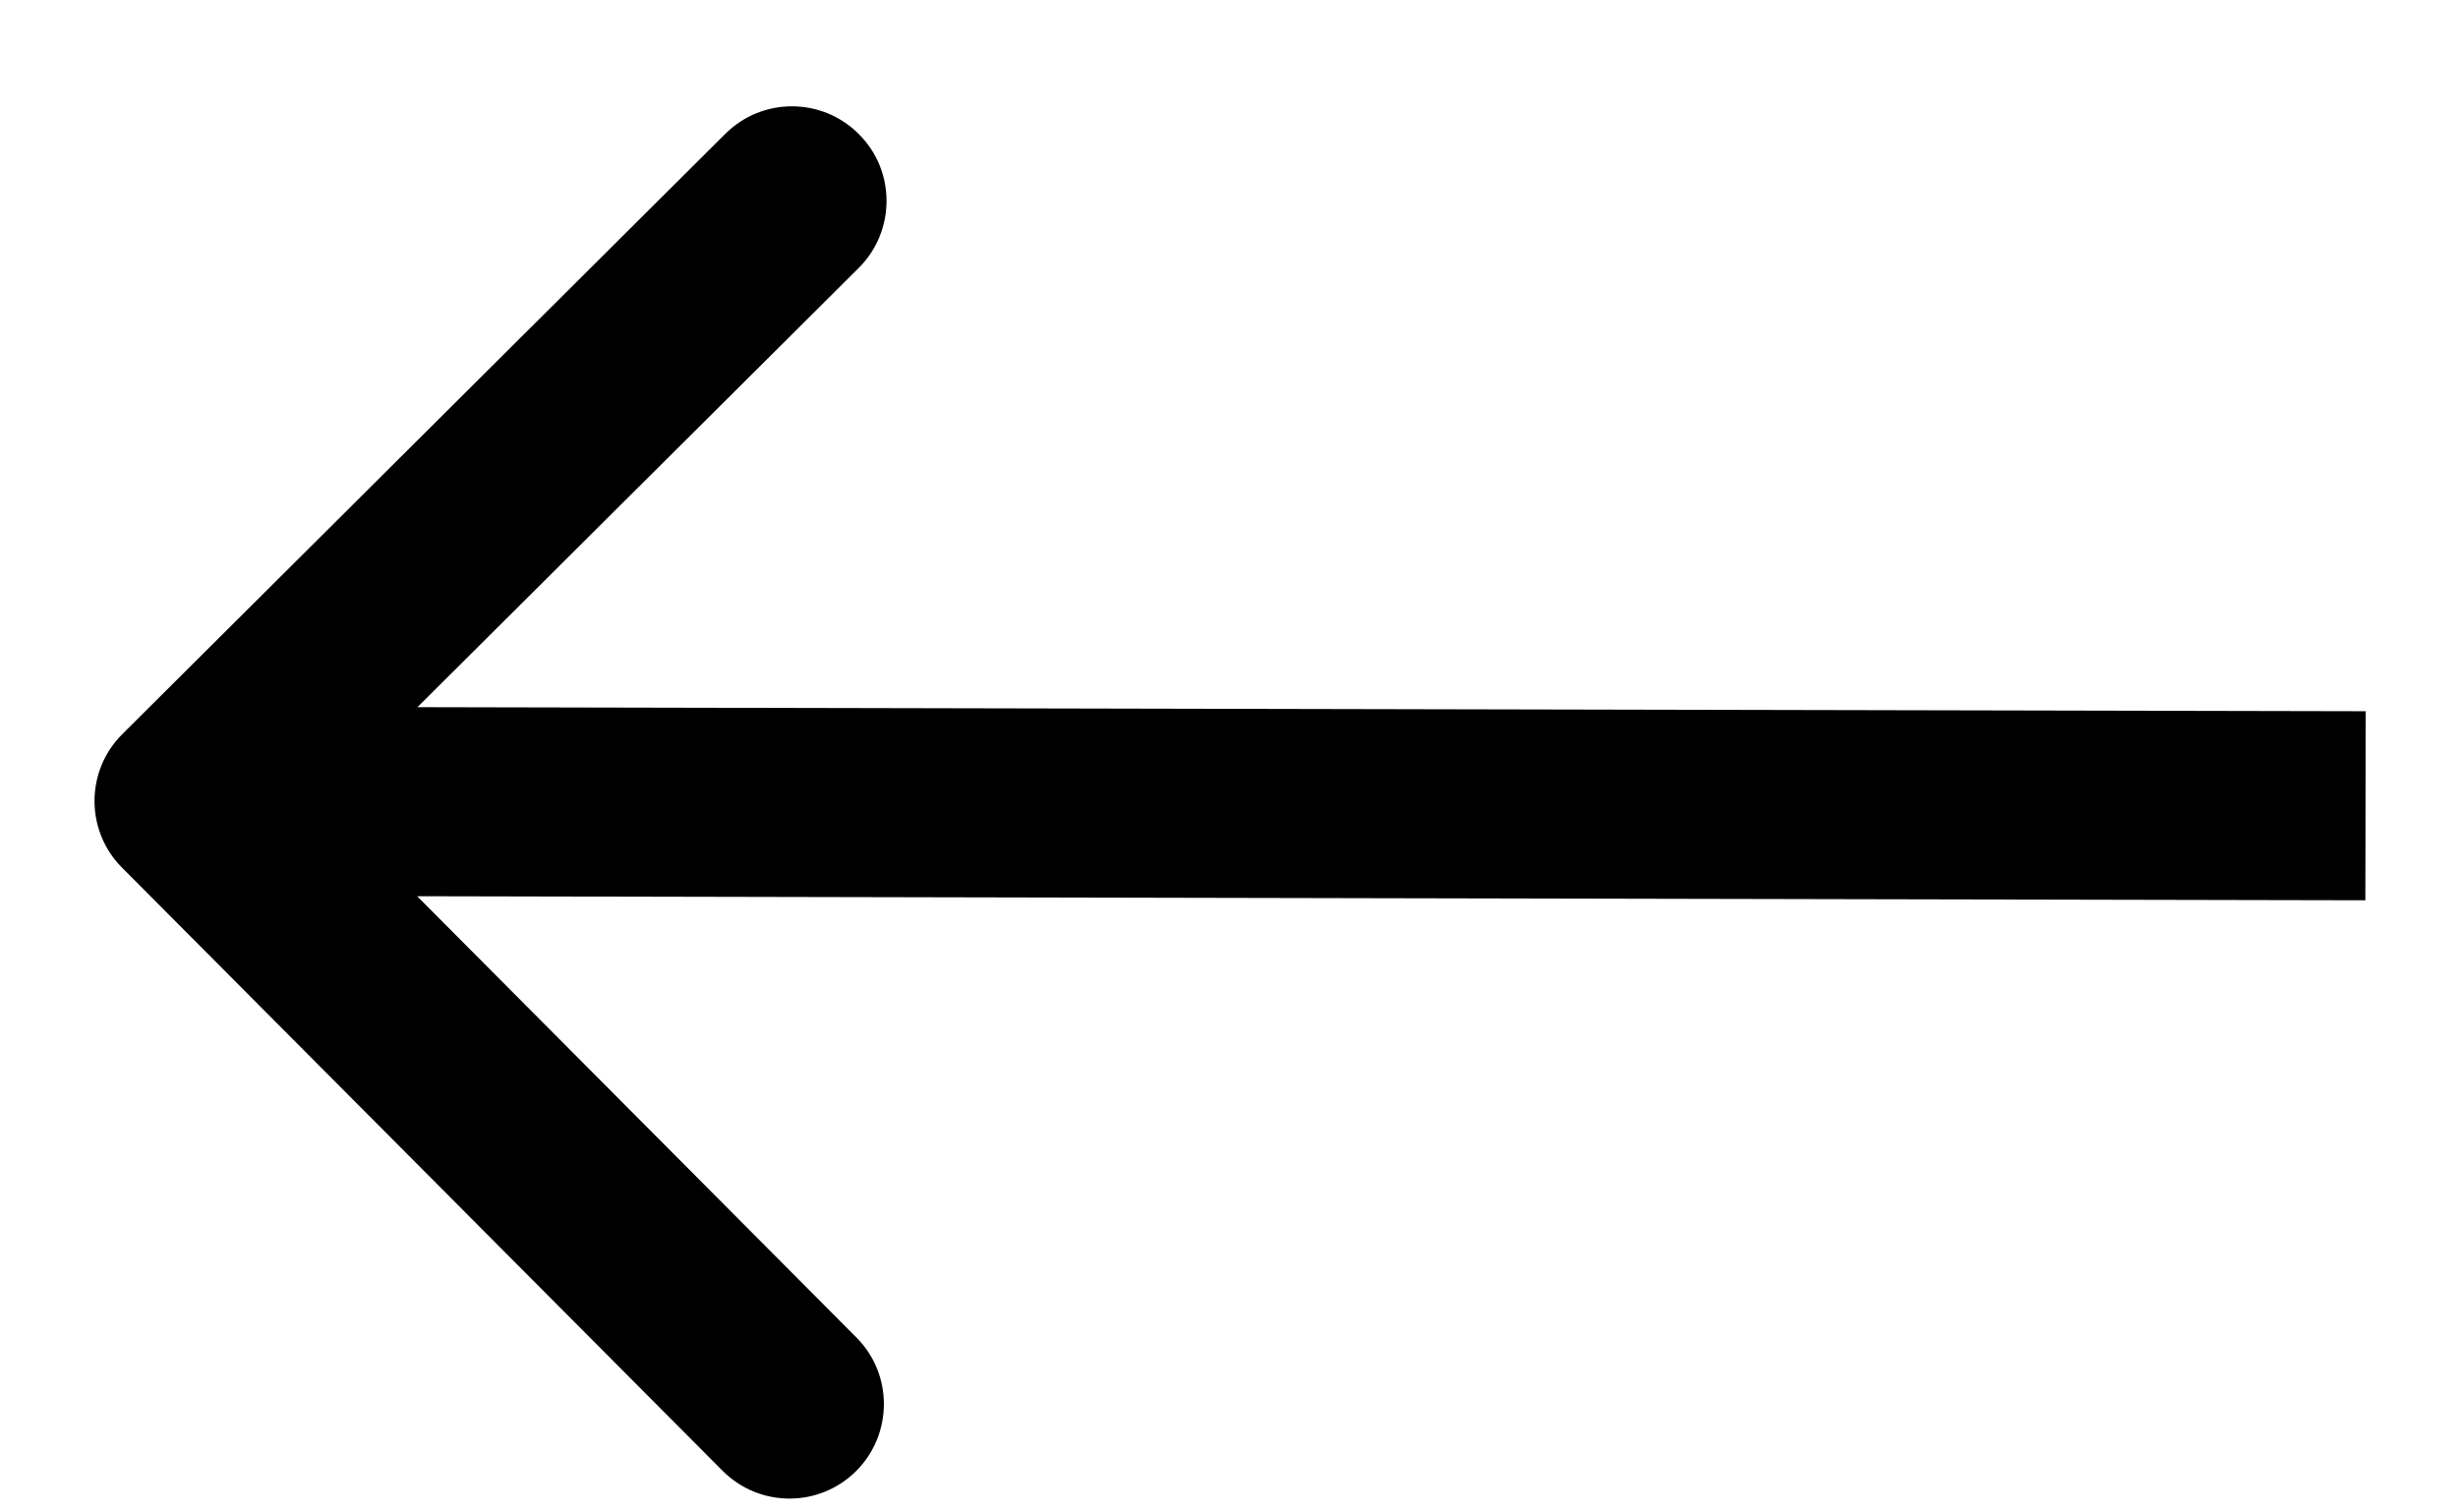
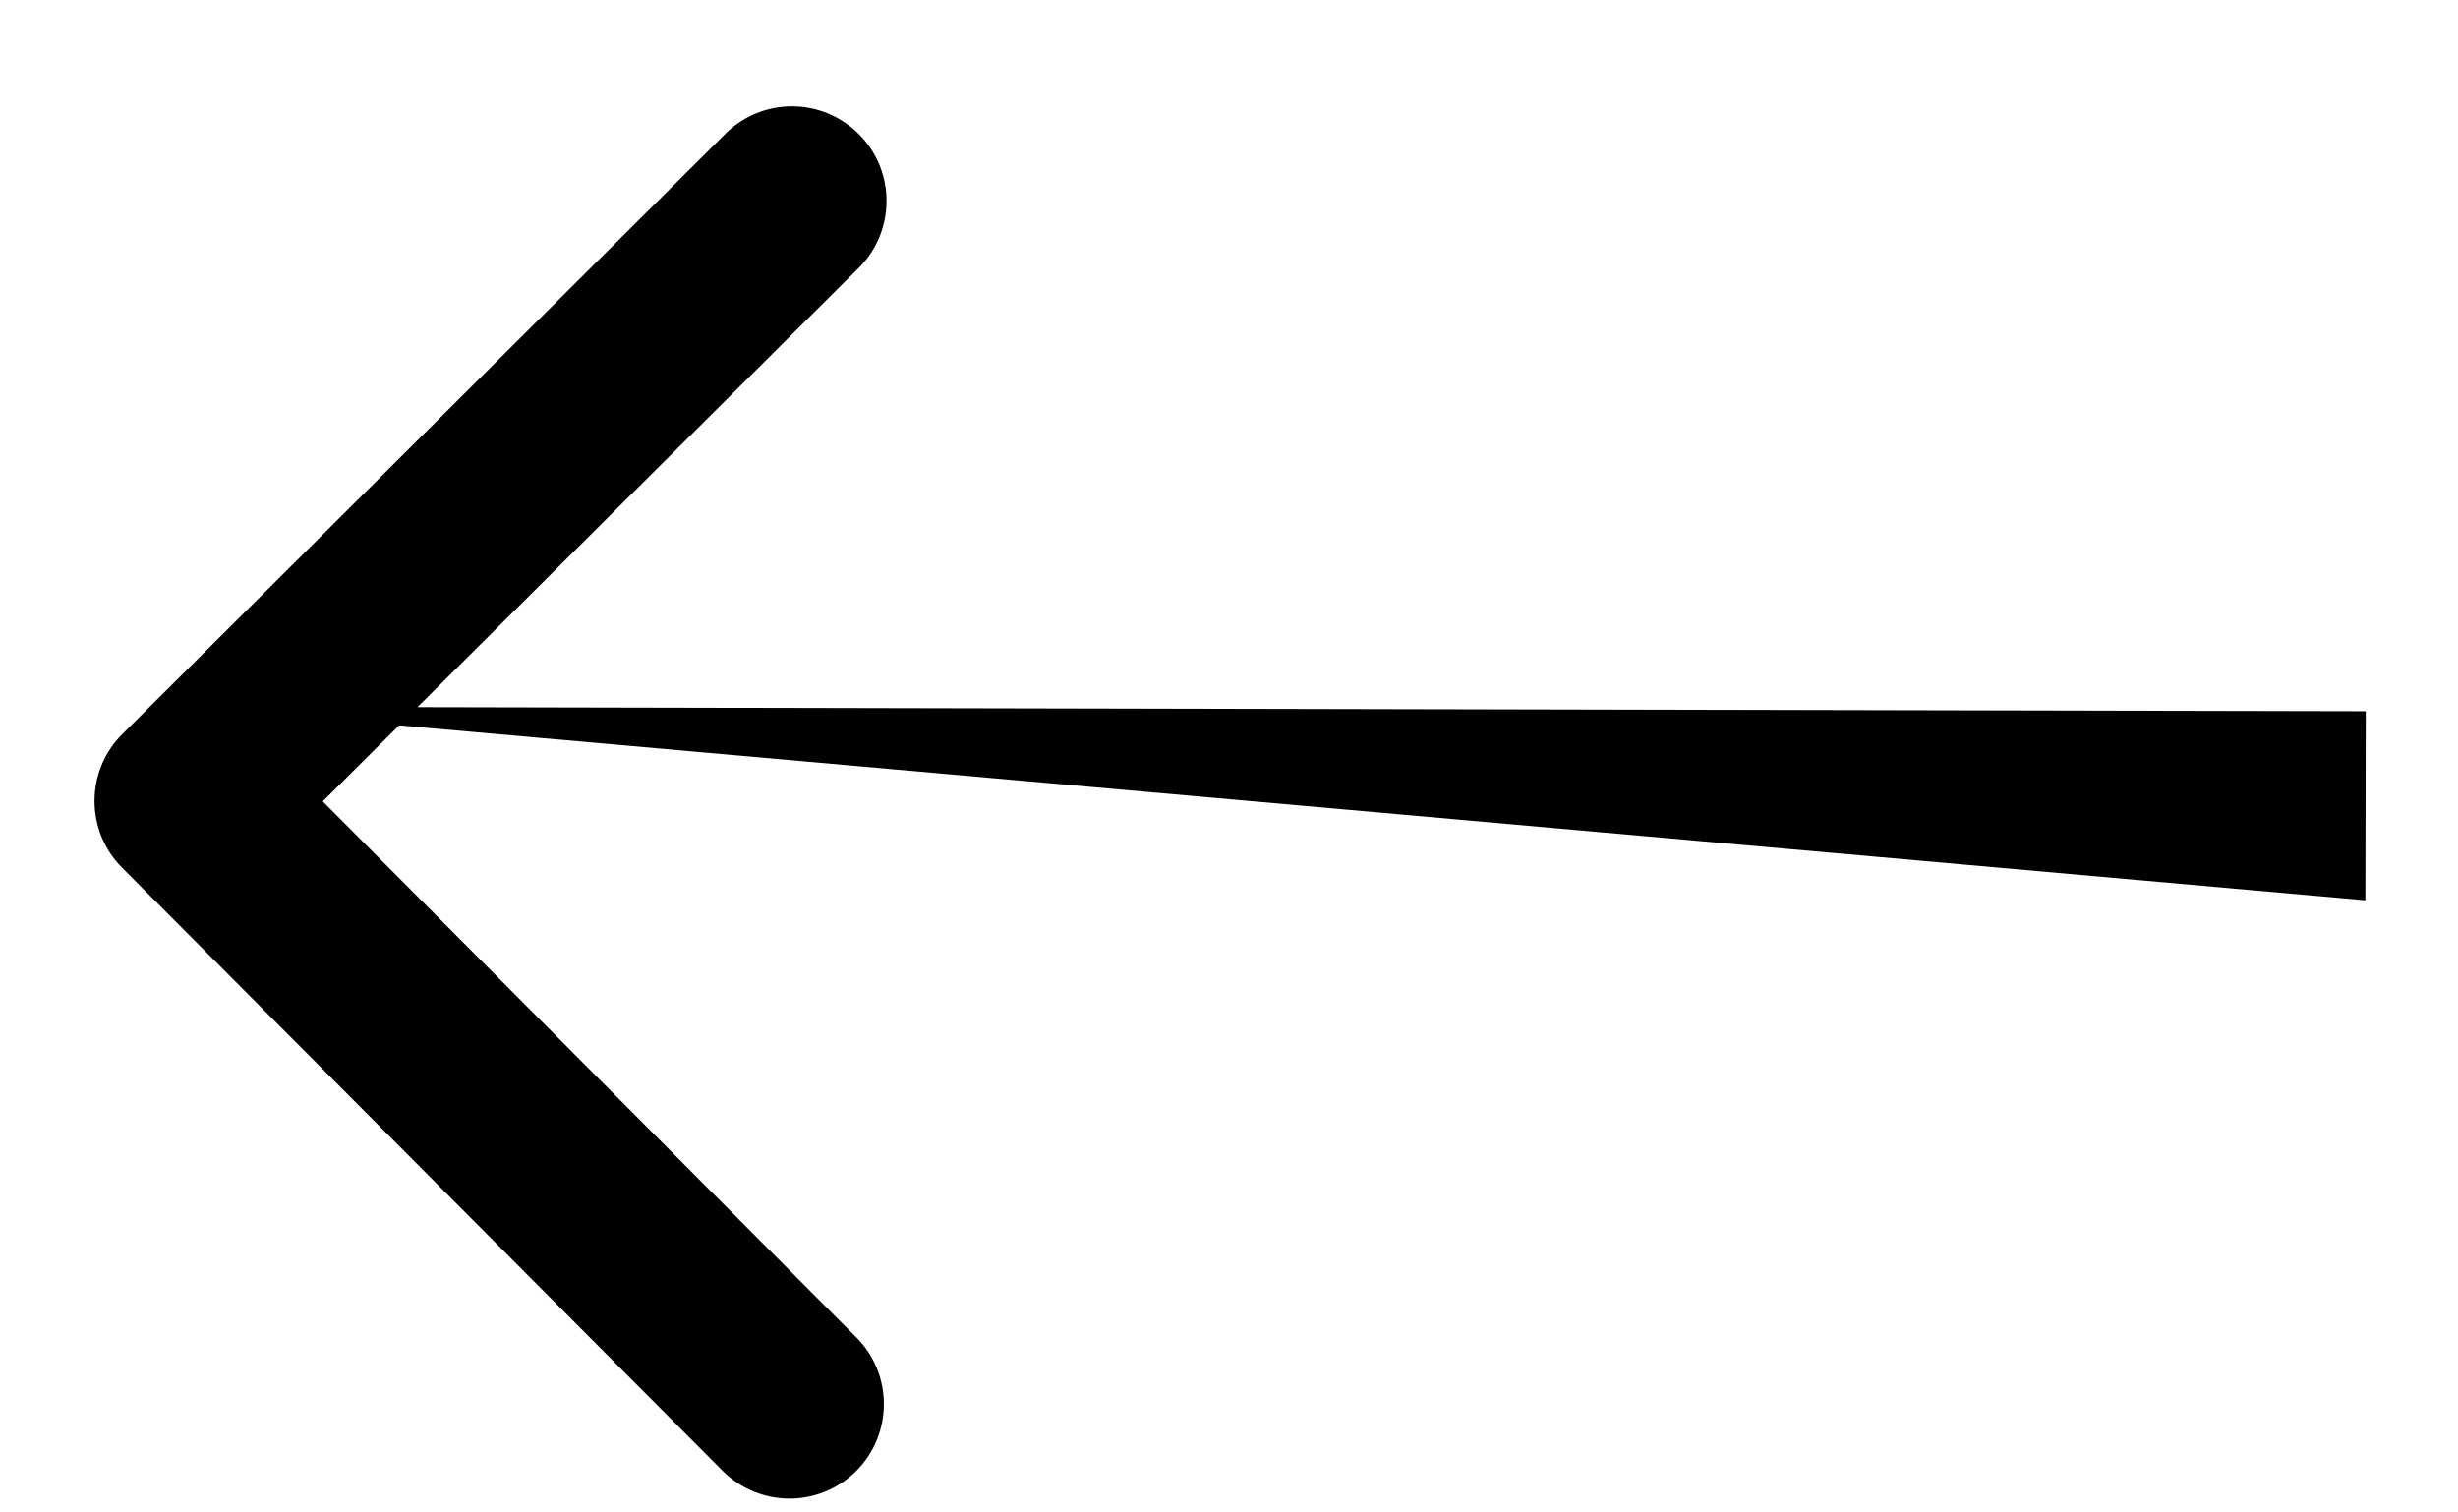
<svg xmlns="http://www.w3.org/2000/svg" width="13" height="8" viewBox="0 0 13 8" fill="none">
-   <path d="M0.647 3.883C0.451 4.078 0.451 4.395 0.646 4.59L3.821 7.779C4.016 7.975 4.332 7.976 4.528 7.781C4.723 7.586 4.724 7.269 4.529 7.074L1.707 4.239L4.542 1.417C4.737 1.222 4.738 0.905 4.543 0.71C4.348 0.514 4.032 0.513 3.836 0.708L0.647 3.883ZM12.512 3.762L1.001 3.738L0.999 4.738L12.51 4.762L12.512 3.762Z" fill="black" />
+   <path d="M0.647 3.883C0.451 4.078 0.451 4.395 0.646 4.59L3.821 7.779C4.016 7.975 4.332 7.976 4.528 7.781C4.723 7.586 4.724 7.269 4.529 7.074L1.707 4.239L4.542 1.417C4.737 1.222 4.738 0.905 4.543 0.71C4.348 0.514 4.032 0.513 3.836 0.708L0.647 3.883ZM12.512 3.762L1.001 3.738L12.51 4.762L12.512 3.762Z" fill="black" />
</svg>